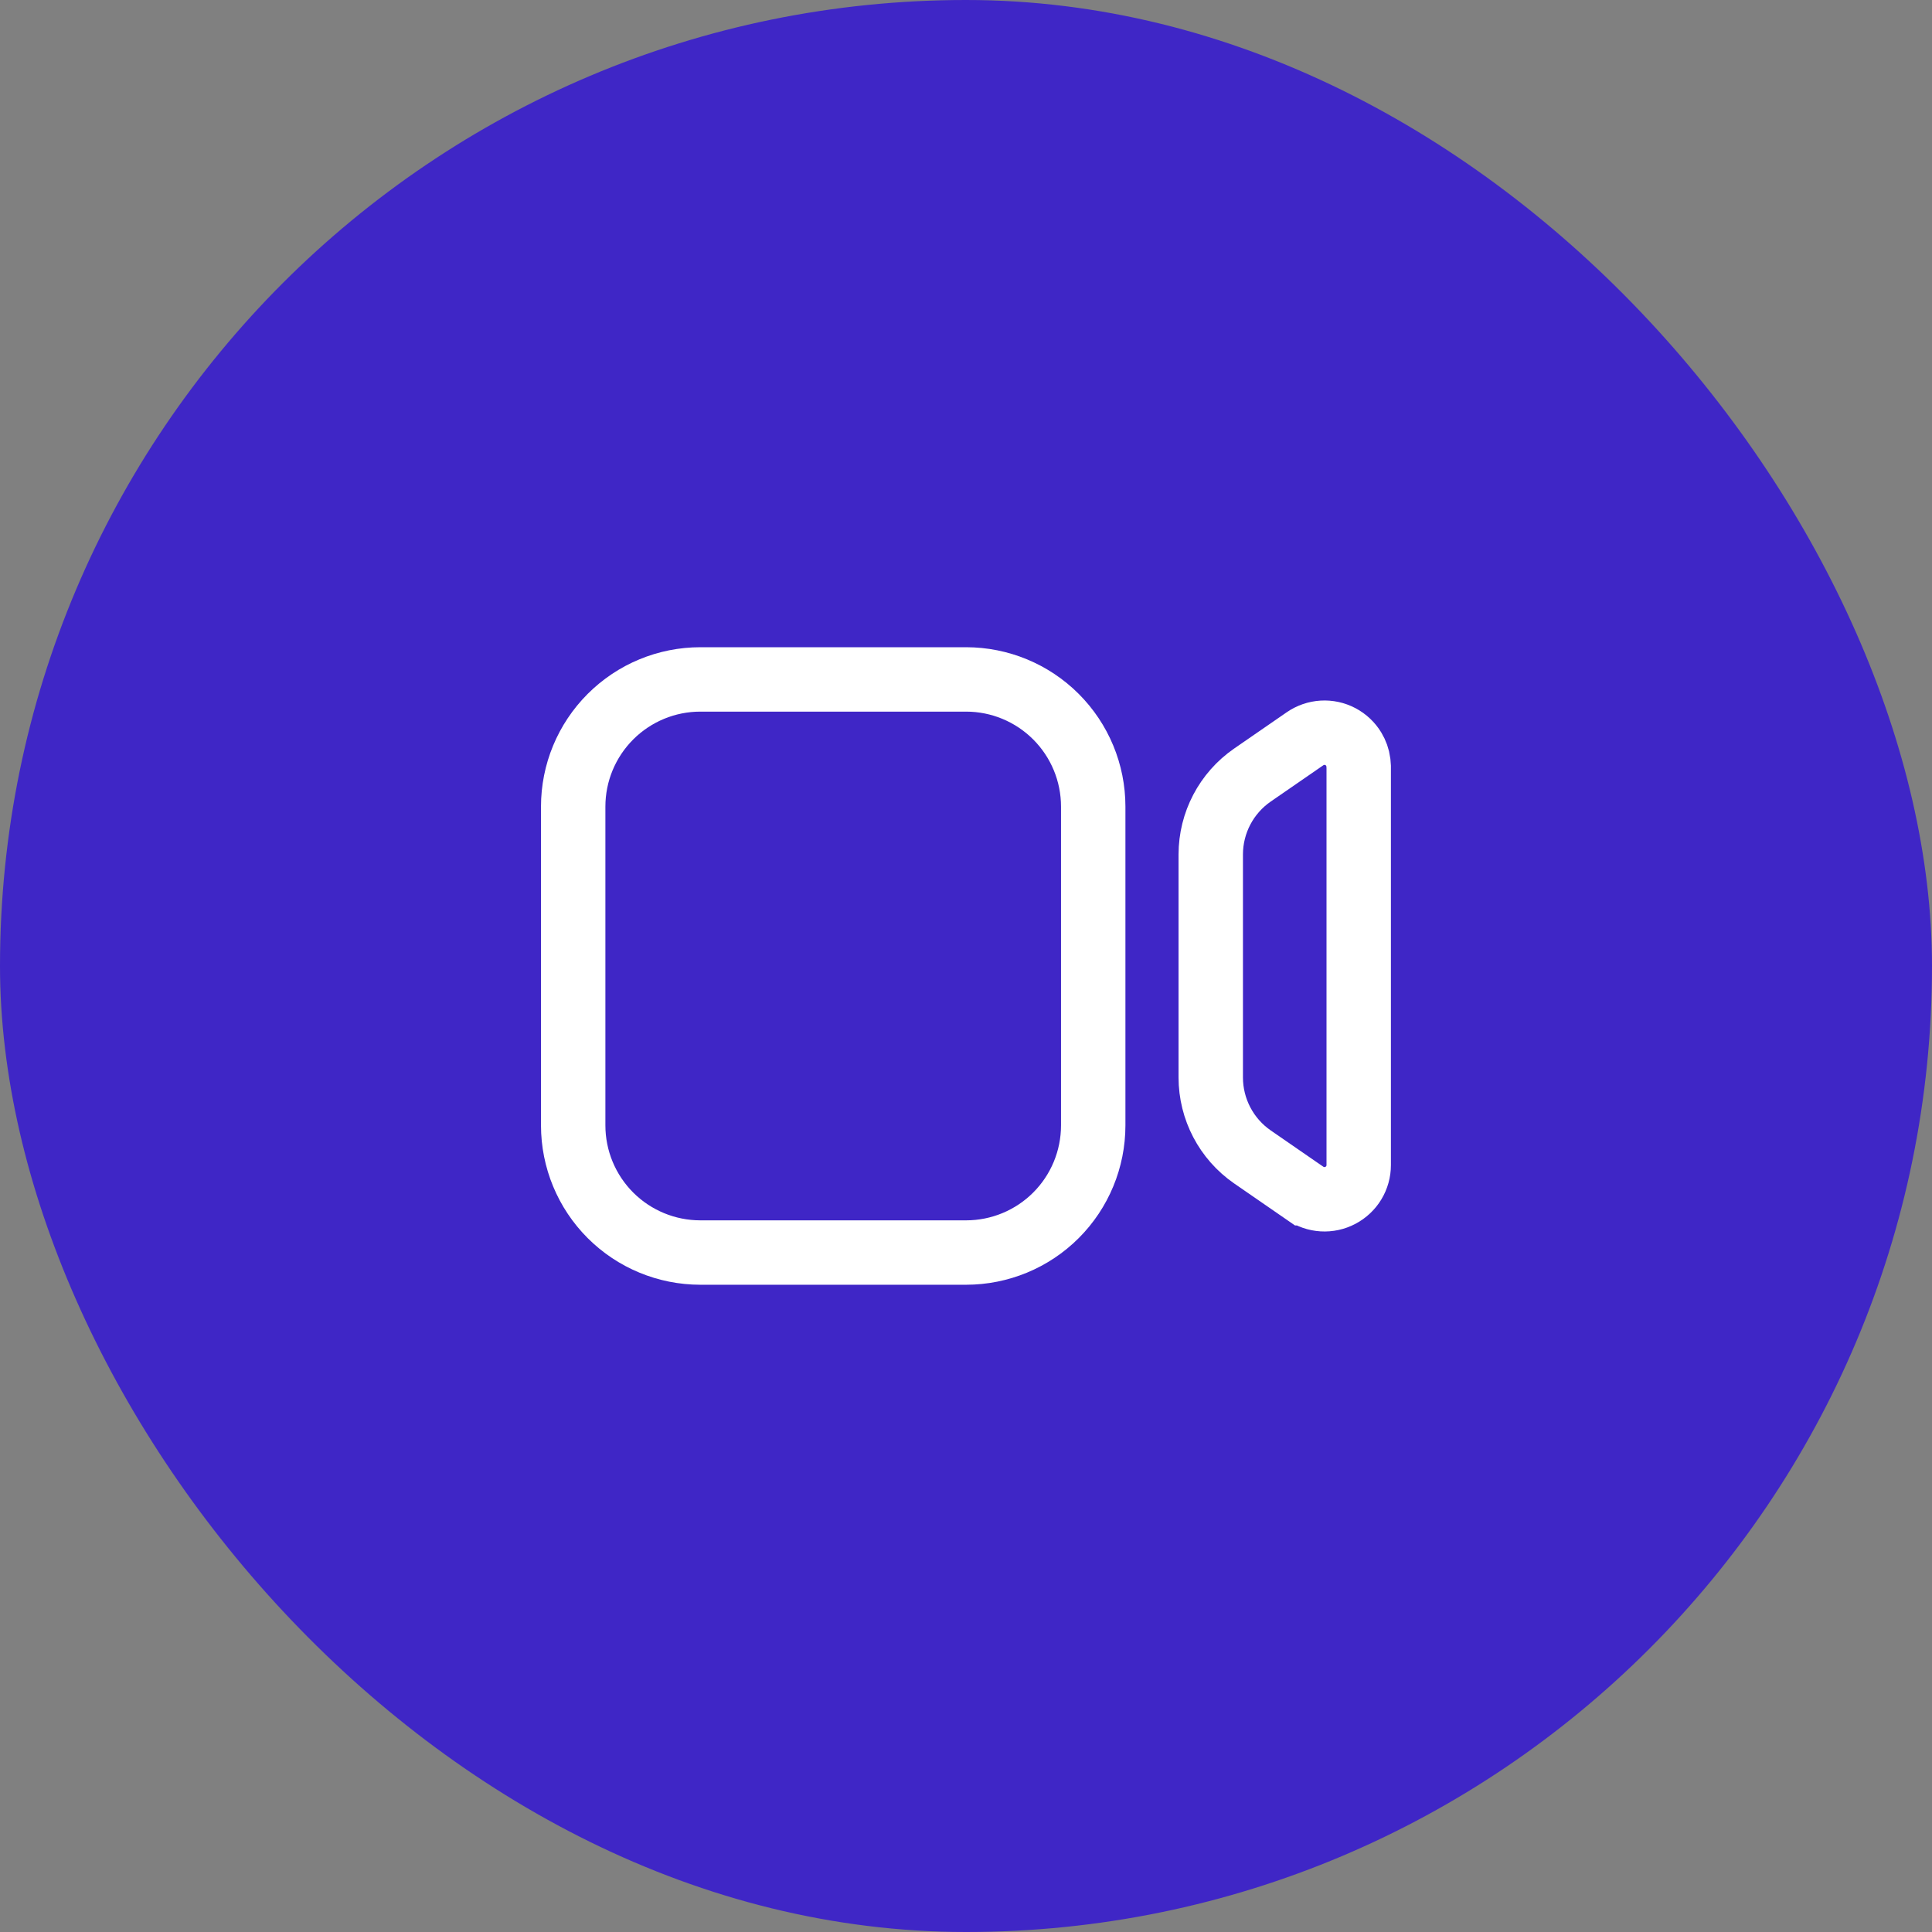
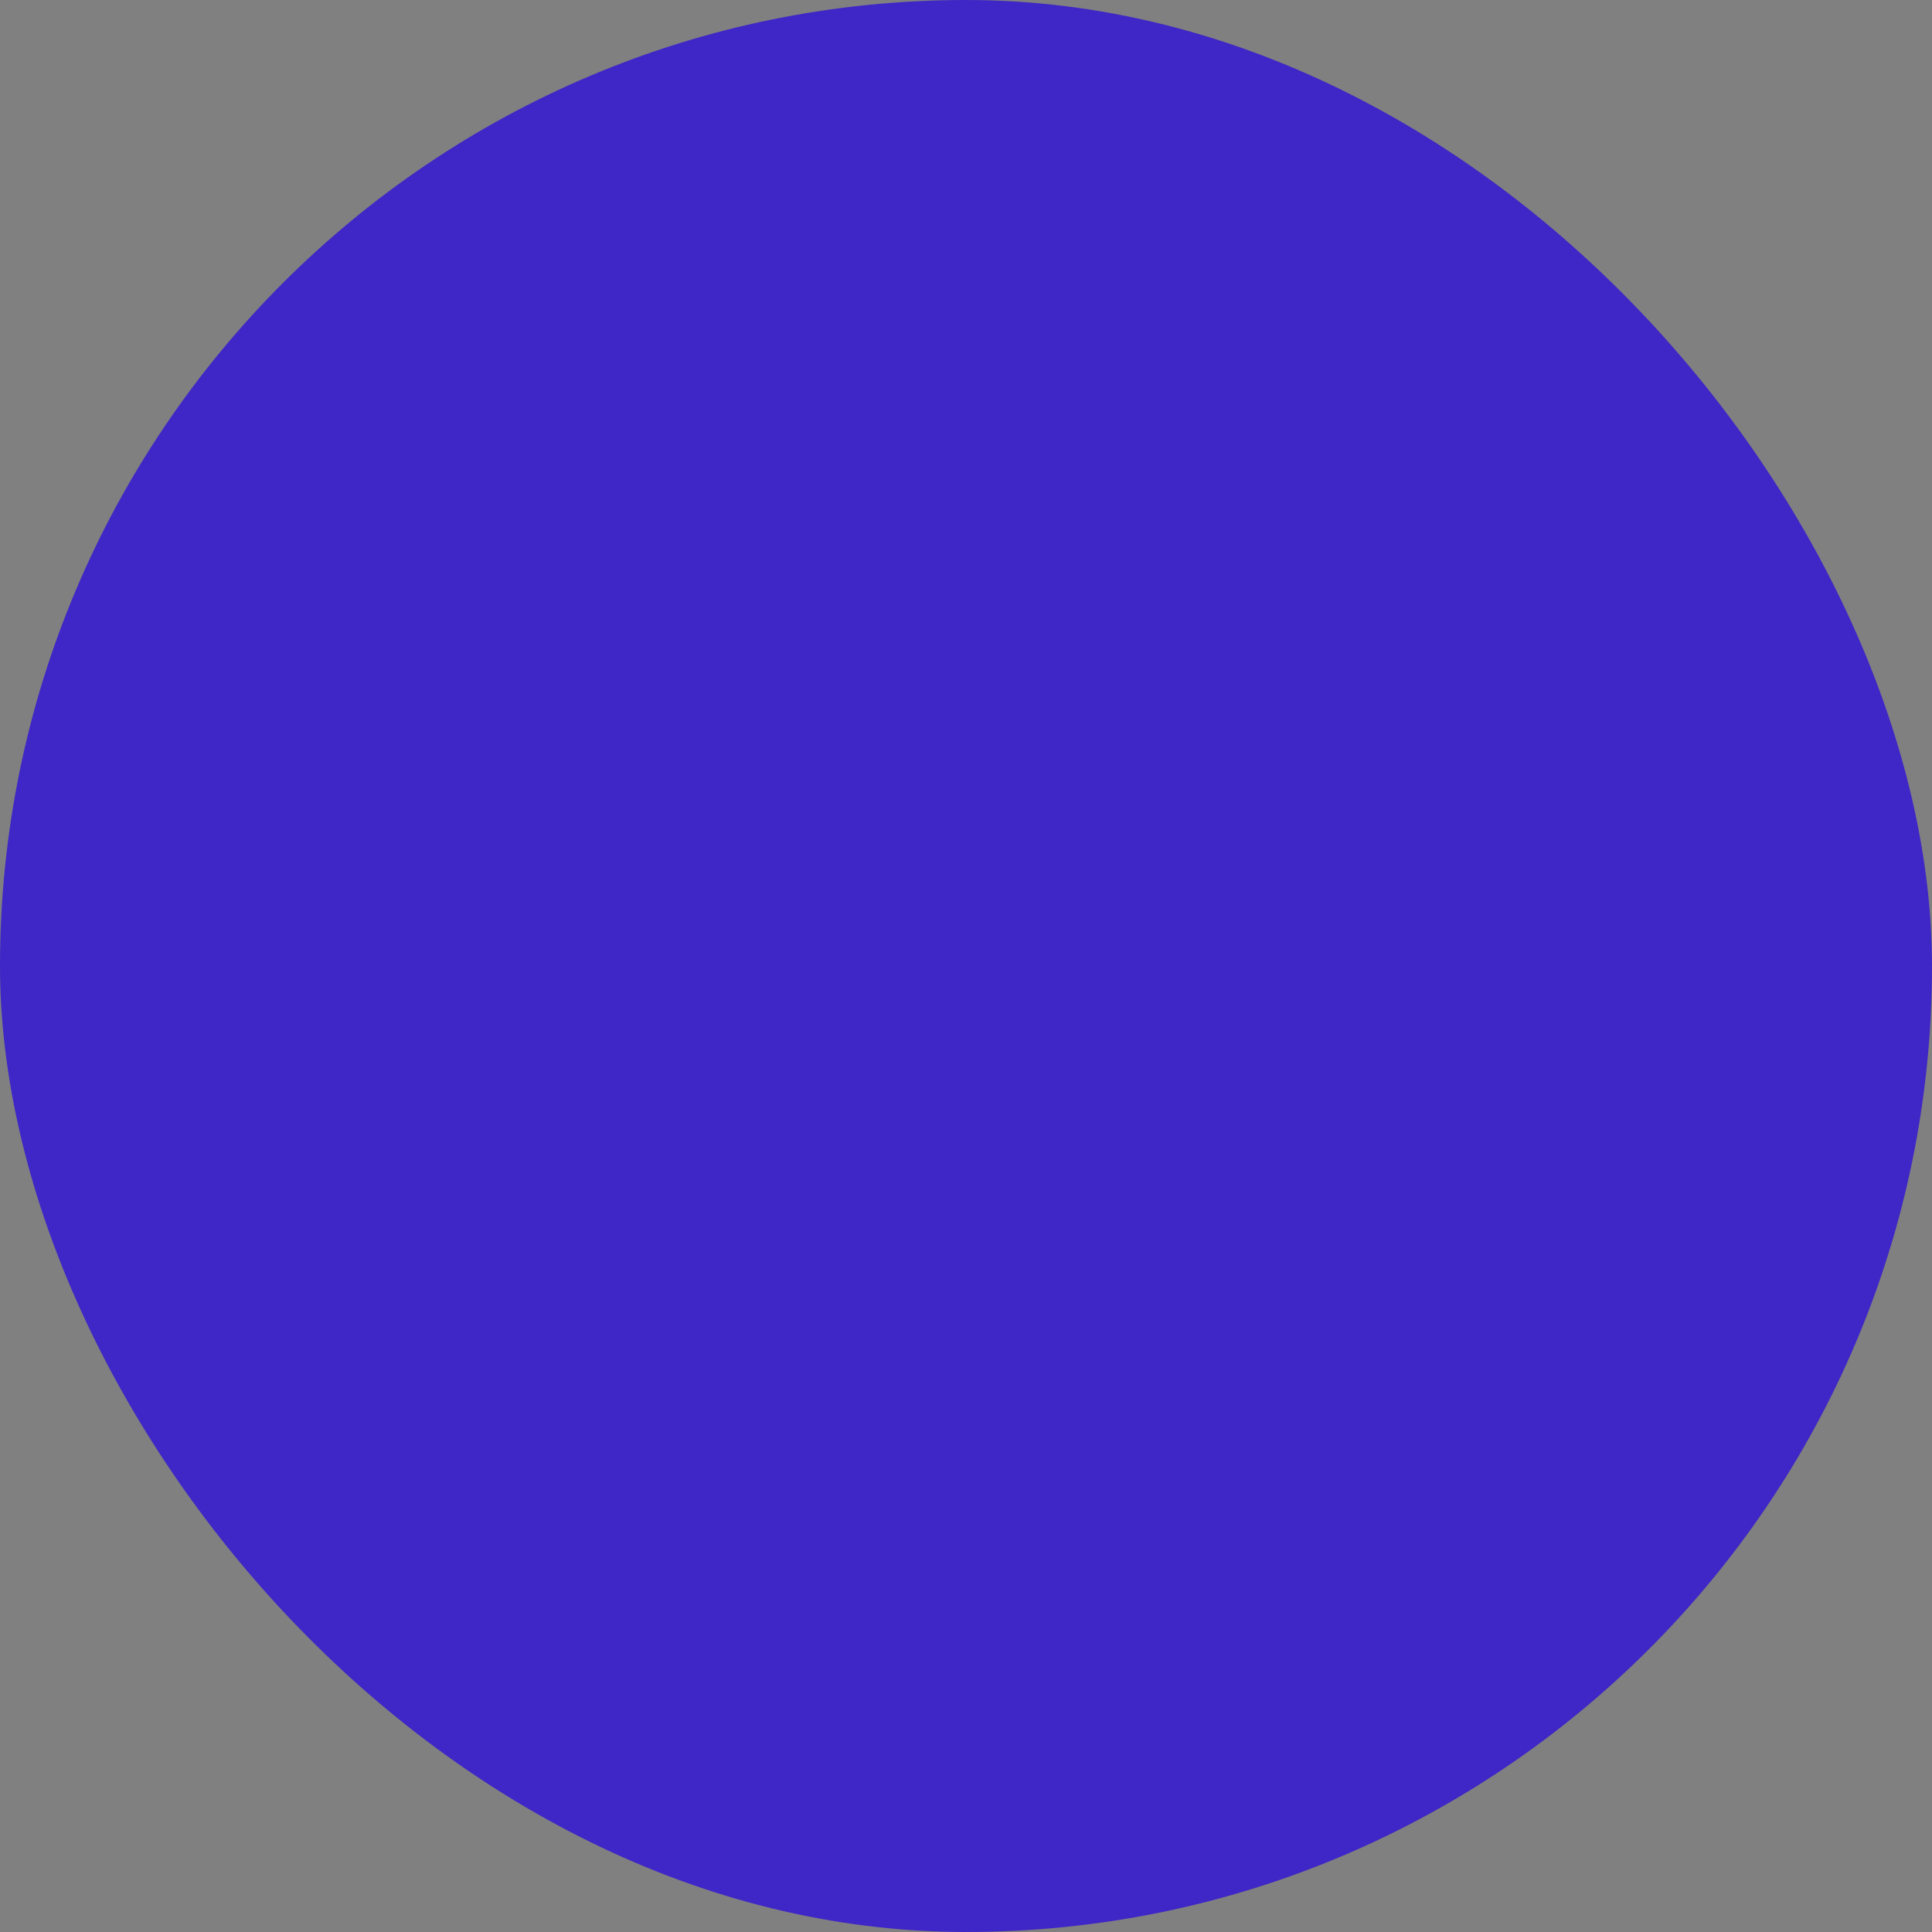
<svg xmlns="http://www.w3.org/2000/svg" width="60" height="60" viewBox="0 0 60 60" fill="none">
  <rect x="0" y="0" width="60" height="60" fill="#808080" stroke="none" />
  <rect width="60" height="60" rx="30" fill="#3F26C6" />
-   <path d="M21.751 21.1H30.001C31.049 21.1 32.053 21.516 32.794 22.257C33.535 22.998 33.951 24.002 33.951 25.05V34.949C33.951 35.997 33.535 37.002 32.794 37.743C32.053 38.484 31.048 38.899 30.001 38.899H21.751C20.704 38.899 19.699 38.484 18.958 37.743C18.217 37.002 17.801 35.997 17.801 34.949V25.05C17.801 24.002 18.217 22.998 18.958 22.257C19.699 21.516 20.703 21.1 21.751 21.1ZM41.069 22.756C41.263 22.744 41.456 22.786 41.627 22.876C41.798 22.966 41.942 23.101 42.042 23.267C42.117 23.391 42.166 23.529 42.185 23.672L42.196 23.816V36.183C42.196 36.376 42.143 36.567 42.043 36.732C41.943 36.898 41.798 37.033 41.627 37.123C41.455 37.213 41.263 37.255 41.069 37.243C40.876 37.231 40.69 37.167 40.53 37.057H40.529L38.895 35.929C38.085 35.369 37.601 34.446 37.601 33.46V26.538C37.601 25.552 38.085 24.629 38.897 24.069L40.53 22.942C40.69 22.832 40.876 22.768 41.069 22.756Z" stroke="white" stroke-width="2" />
</svg>